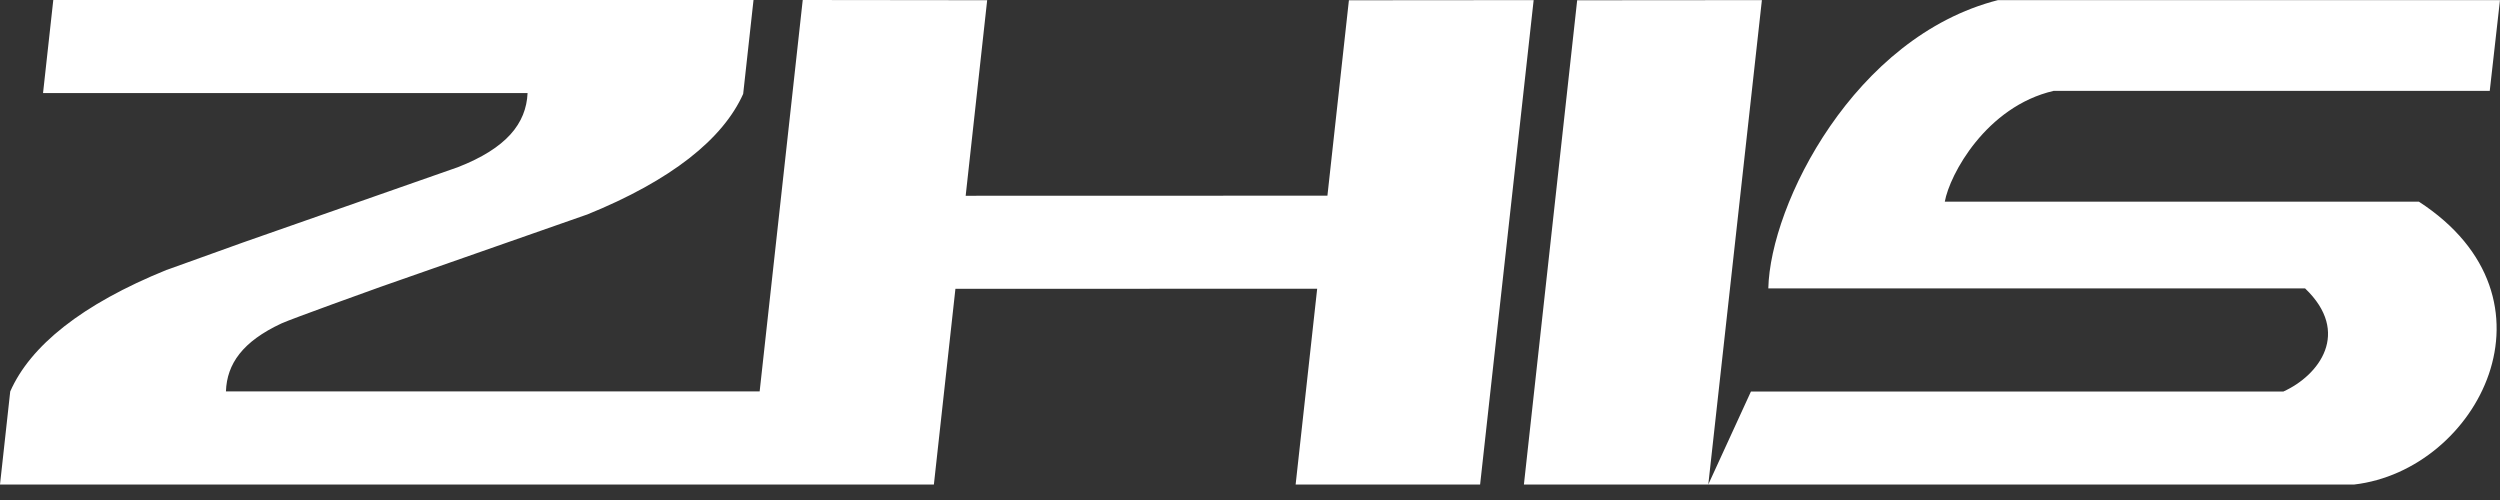
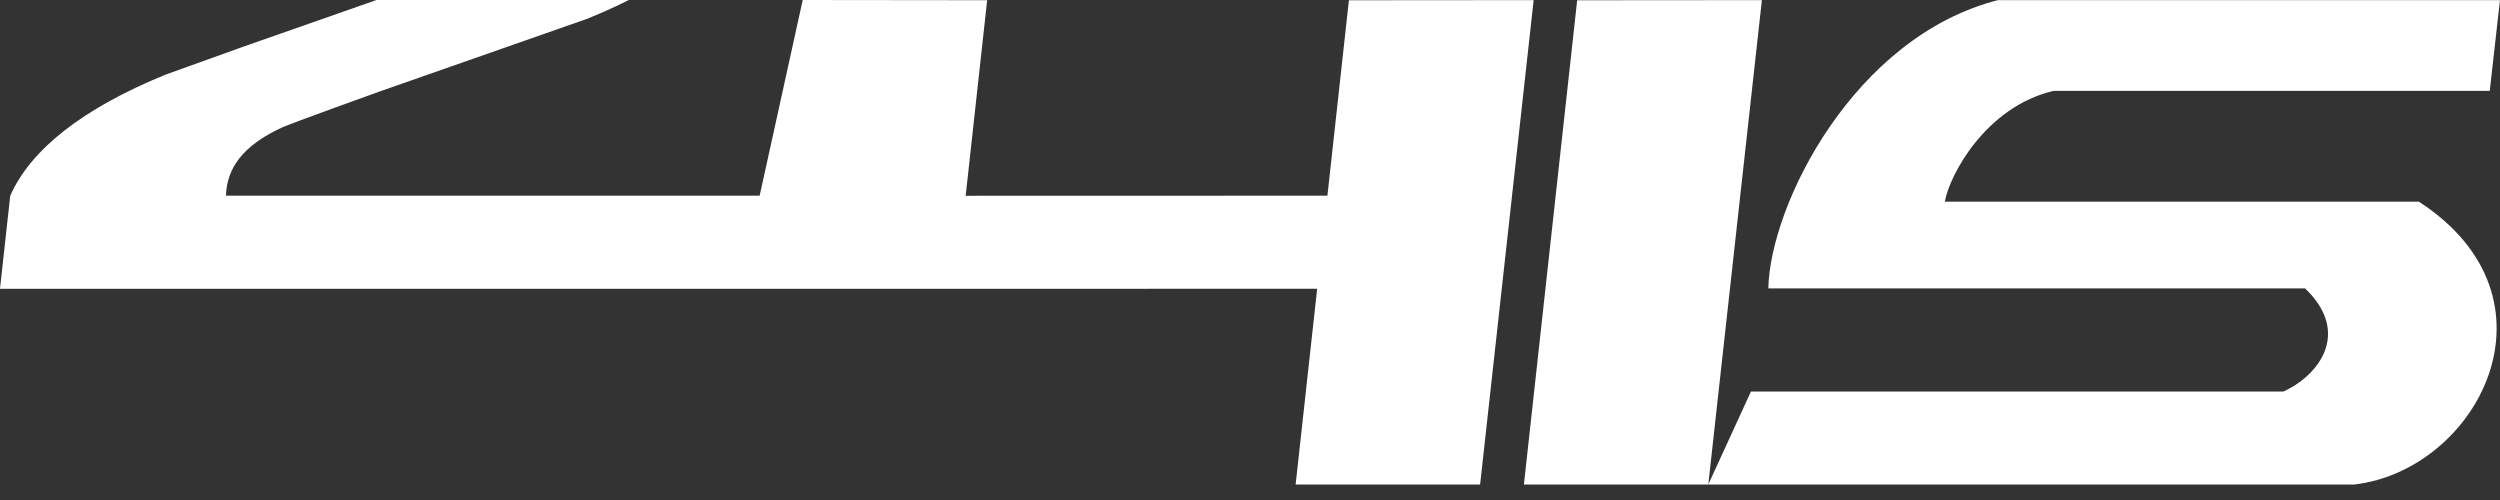
<svg xmlns="http://www.w3.org/2000/svg" version="1.1" id="圖層_1" x="0px" y="0px" width="130px" height="26px" viewBox="0 0 130 26" enable-background="new 0 0 130 26" xml:space="preserve">
  <rect x="0" y="0" width="130" height="26" fill="#333333" stroke="none" />
  <g transform="matrix(1,0,0,1,-16.771,-193.873)">
-     <path fill="#FFFFFF" d="M98.784,193.887l-2.77,25.181h7.025l0,0h36.153c6.416-0.748,11.131-9.662,3.359-14.71h-24.65   c0.25-1.4,2.145-4.943,5.662-5.761h22.675l0.532-4.718h-26.105c-7.469,1.905-11.842,10.608-11.942,14.991h27.912   c2.407,2.3,0.728,4.522-1.128,5.362h-27.687l-2.218,4.835l2.787-25.188L98.784,193.887z M58.513,193.873l9.591,0.011l-1.118,10.169   l18.811-0.005l1.117-10.161l9.607-0.008l-2.784,25.188h-9.593l1.12-10.18l-18.811,0.004l-1.12,10.176H16.771   c0.218-1.984,0.338-3.073,0.532-4.84h0.001c1.038-2.359,3.707-4.528,8.145-6.325v0.003l3.952-1.421   c4.004-1.399,7.39-2.593,11.179-3.917c2.537-0.99,3.553-2.277,3.625-3.854H19.009l0.533-4.841h36.412   c-0.03,0.279-0.536,4.885-0.538,4.885c-1.052,2.345-3.732,4.497-8.138,6.282l-0.003-0.002l-10.721,3.755   c-0.18,0.062-4.666,1.676-5.142,1.897c-2.024,0.941-2.843,2.104-2.892,3.536h27.753L58.513,193.873z" />
+     <path fill="#FFFFFF" d="M98.784,193.887l-2.77,25.181h7.025l0,0h36.153c6.416-0.748,11.131-9.662,3.359-14.71h-24.65   c0.25-1.4,2.145-4.943,5.662-5.761h22.675l0.532-4.718h-26.105c-7.469,1.905-11.842,10.608-11.942,14.991h27.912   c2.407,2.3,0.728,4.522-1.128,5.362h-27.687l-2.218,4.835l2.787-25.188L98.784,193.887z M58.513,193.873l9.591,0.011l-1.118,10.169   l18.811-0.005l1.117-10.161l9.607-0.008l-2.784,25.188h-9.593l1.12-10.18l-18.811,0.004H16.771   c0.218-1.984,0.338-3.073,0.532-4.84h0.001c1.038-2.359,3.707-4.528,8.145-6.325v0.003l3.952-1.421   c4.004-1.399,7.39-2.593,11.179-3.917c2.537-0.99,3.553-2.277,3.625-3.854H19.009l0.533-4.841h36.412   c-0.03,0.279-0.536,4.885-0.538,4.885c-1.052,2.345-3.732,4.497-8.138,6.282l-0.003-0.002l-10.721,3.755   c-0.18,0.062-4.666,1.676-5.142,1.897c-2.024,0.941-2.843,2.104-2.892,3.536h27.753L58.513,193.873z" />
  </g>
</svg>